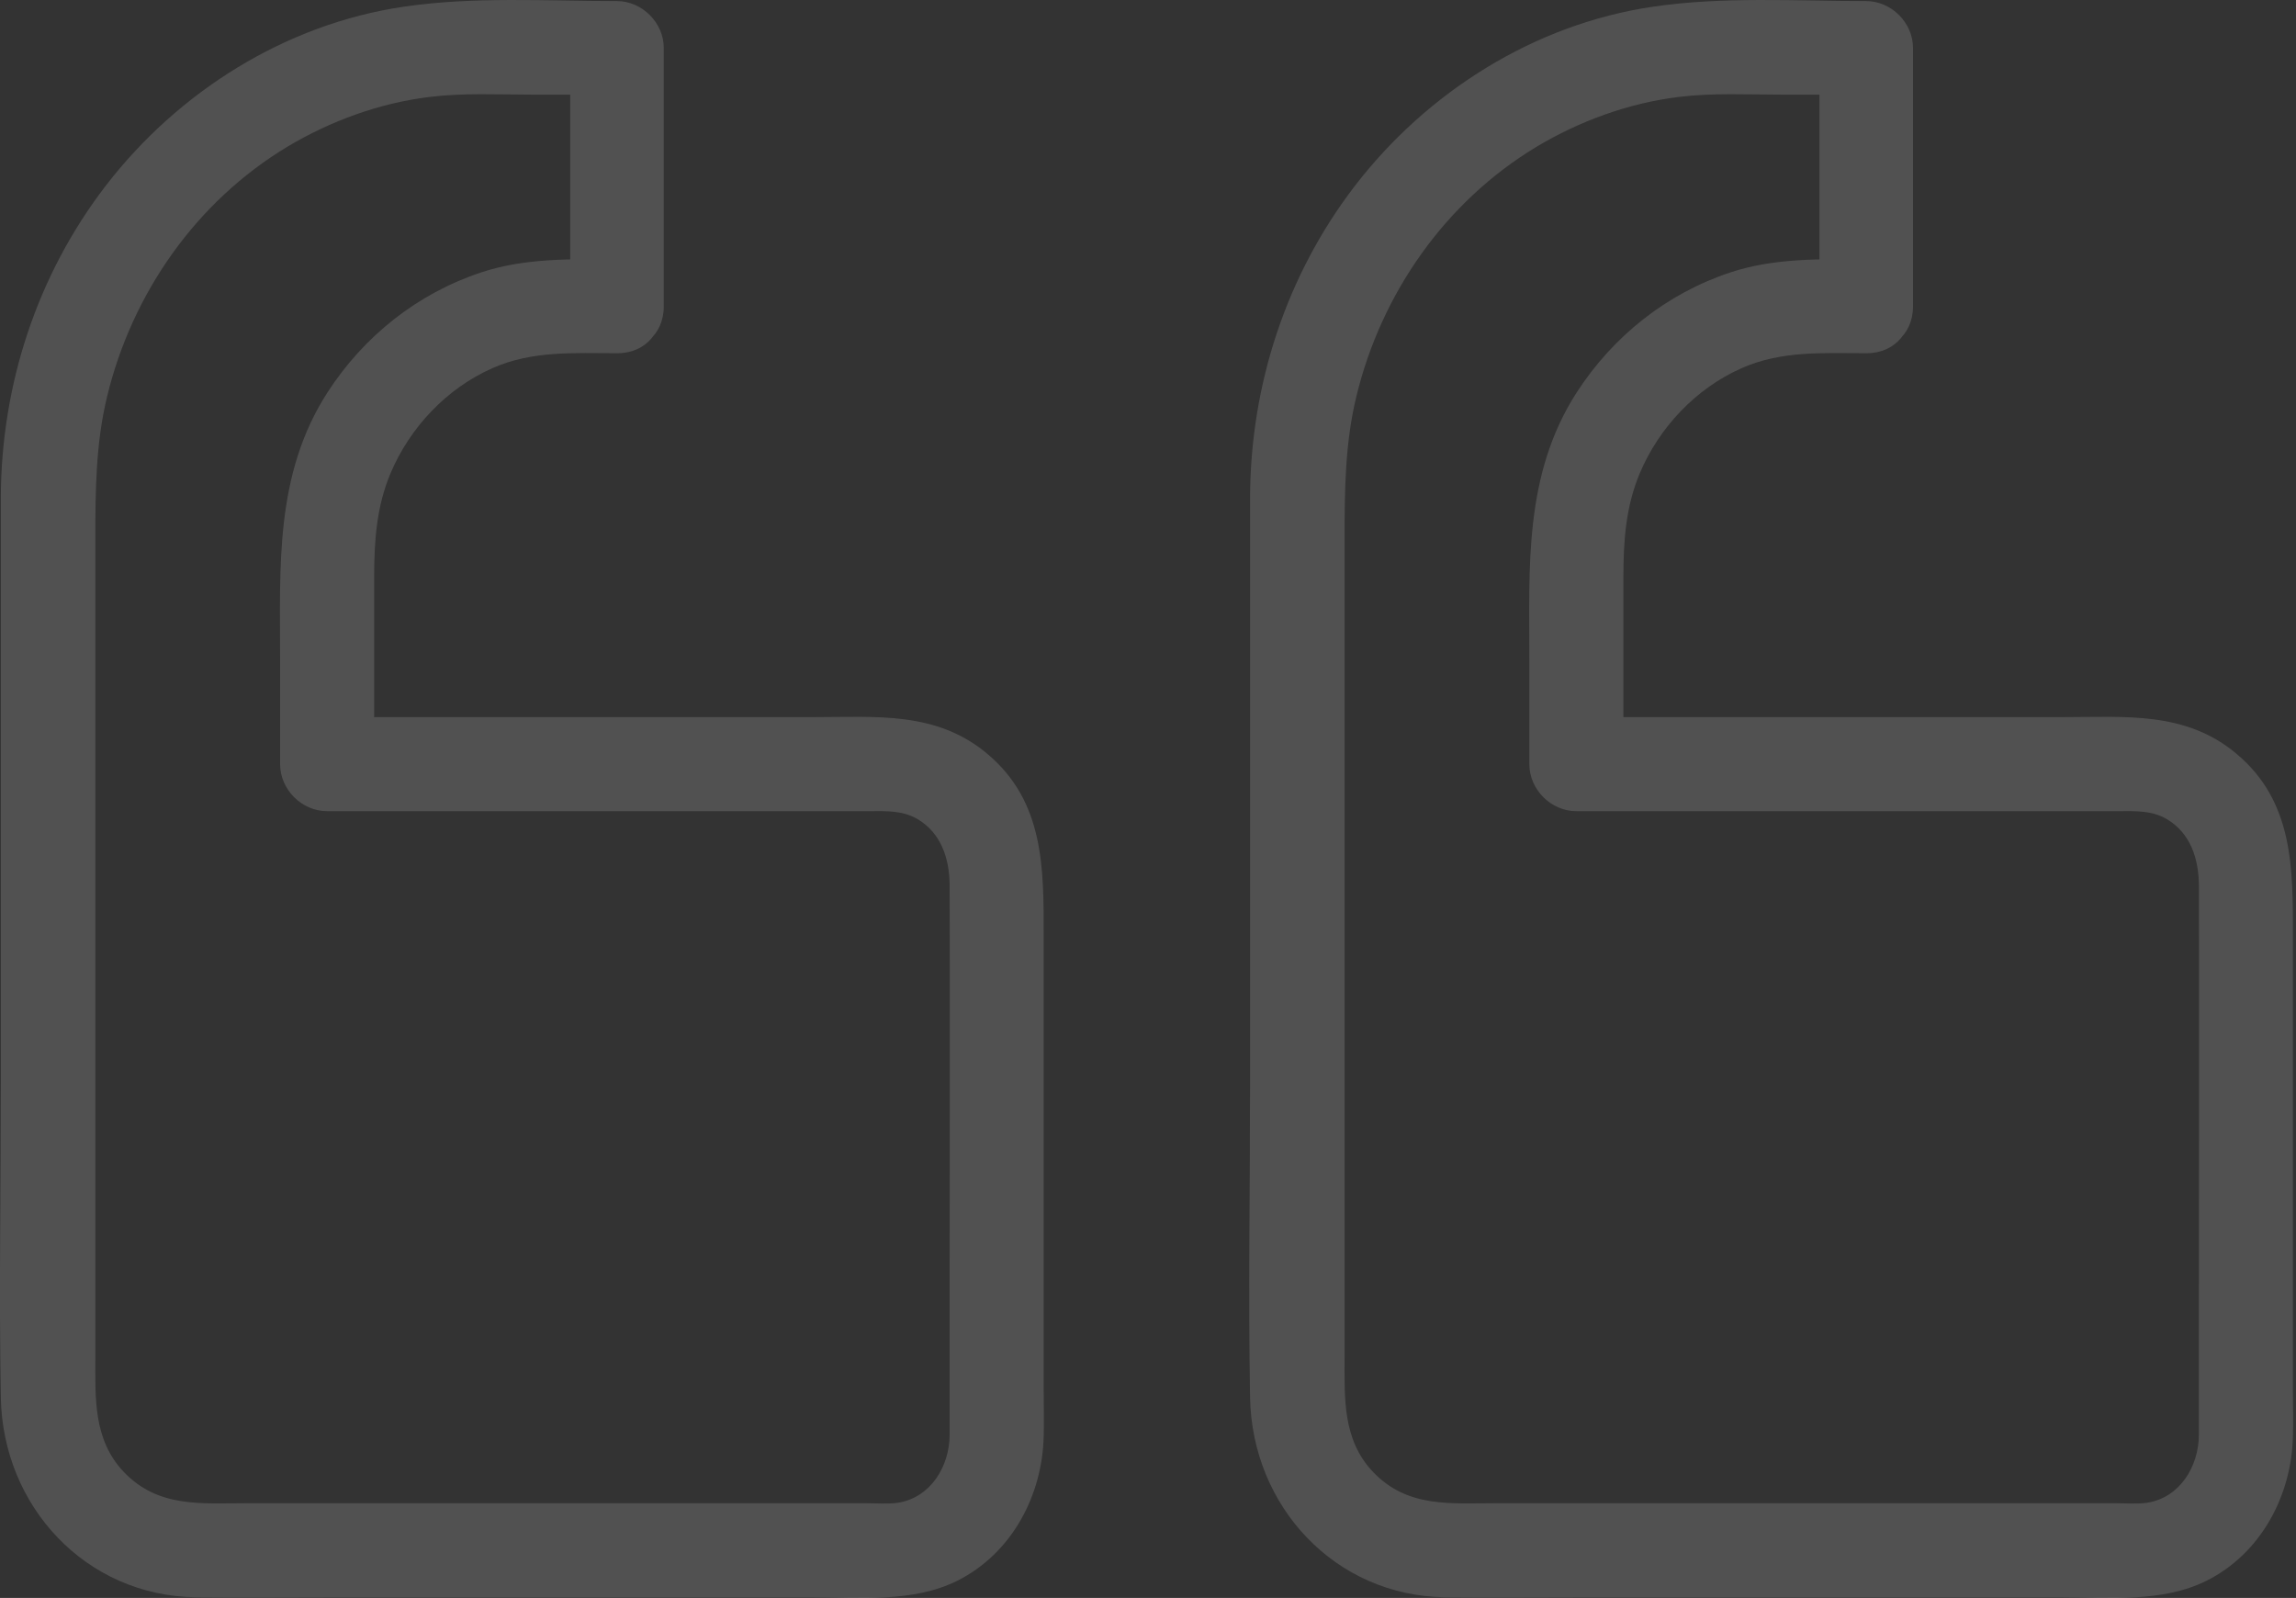
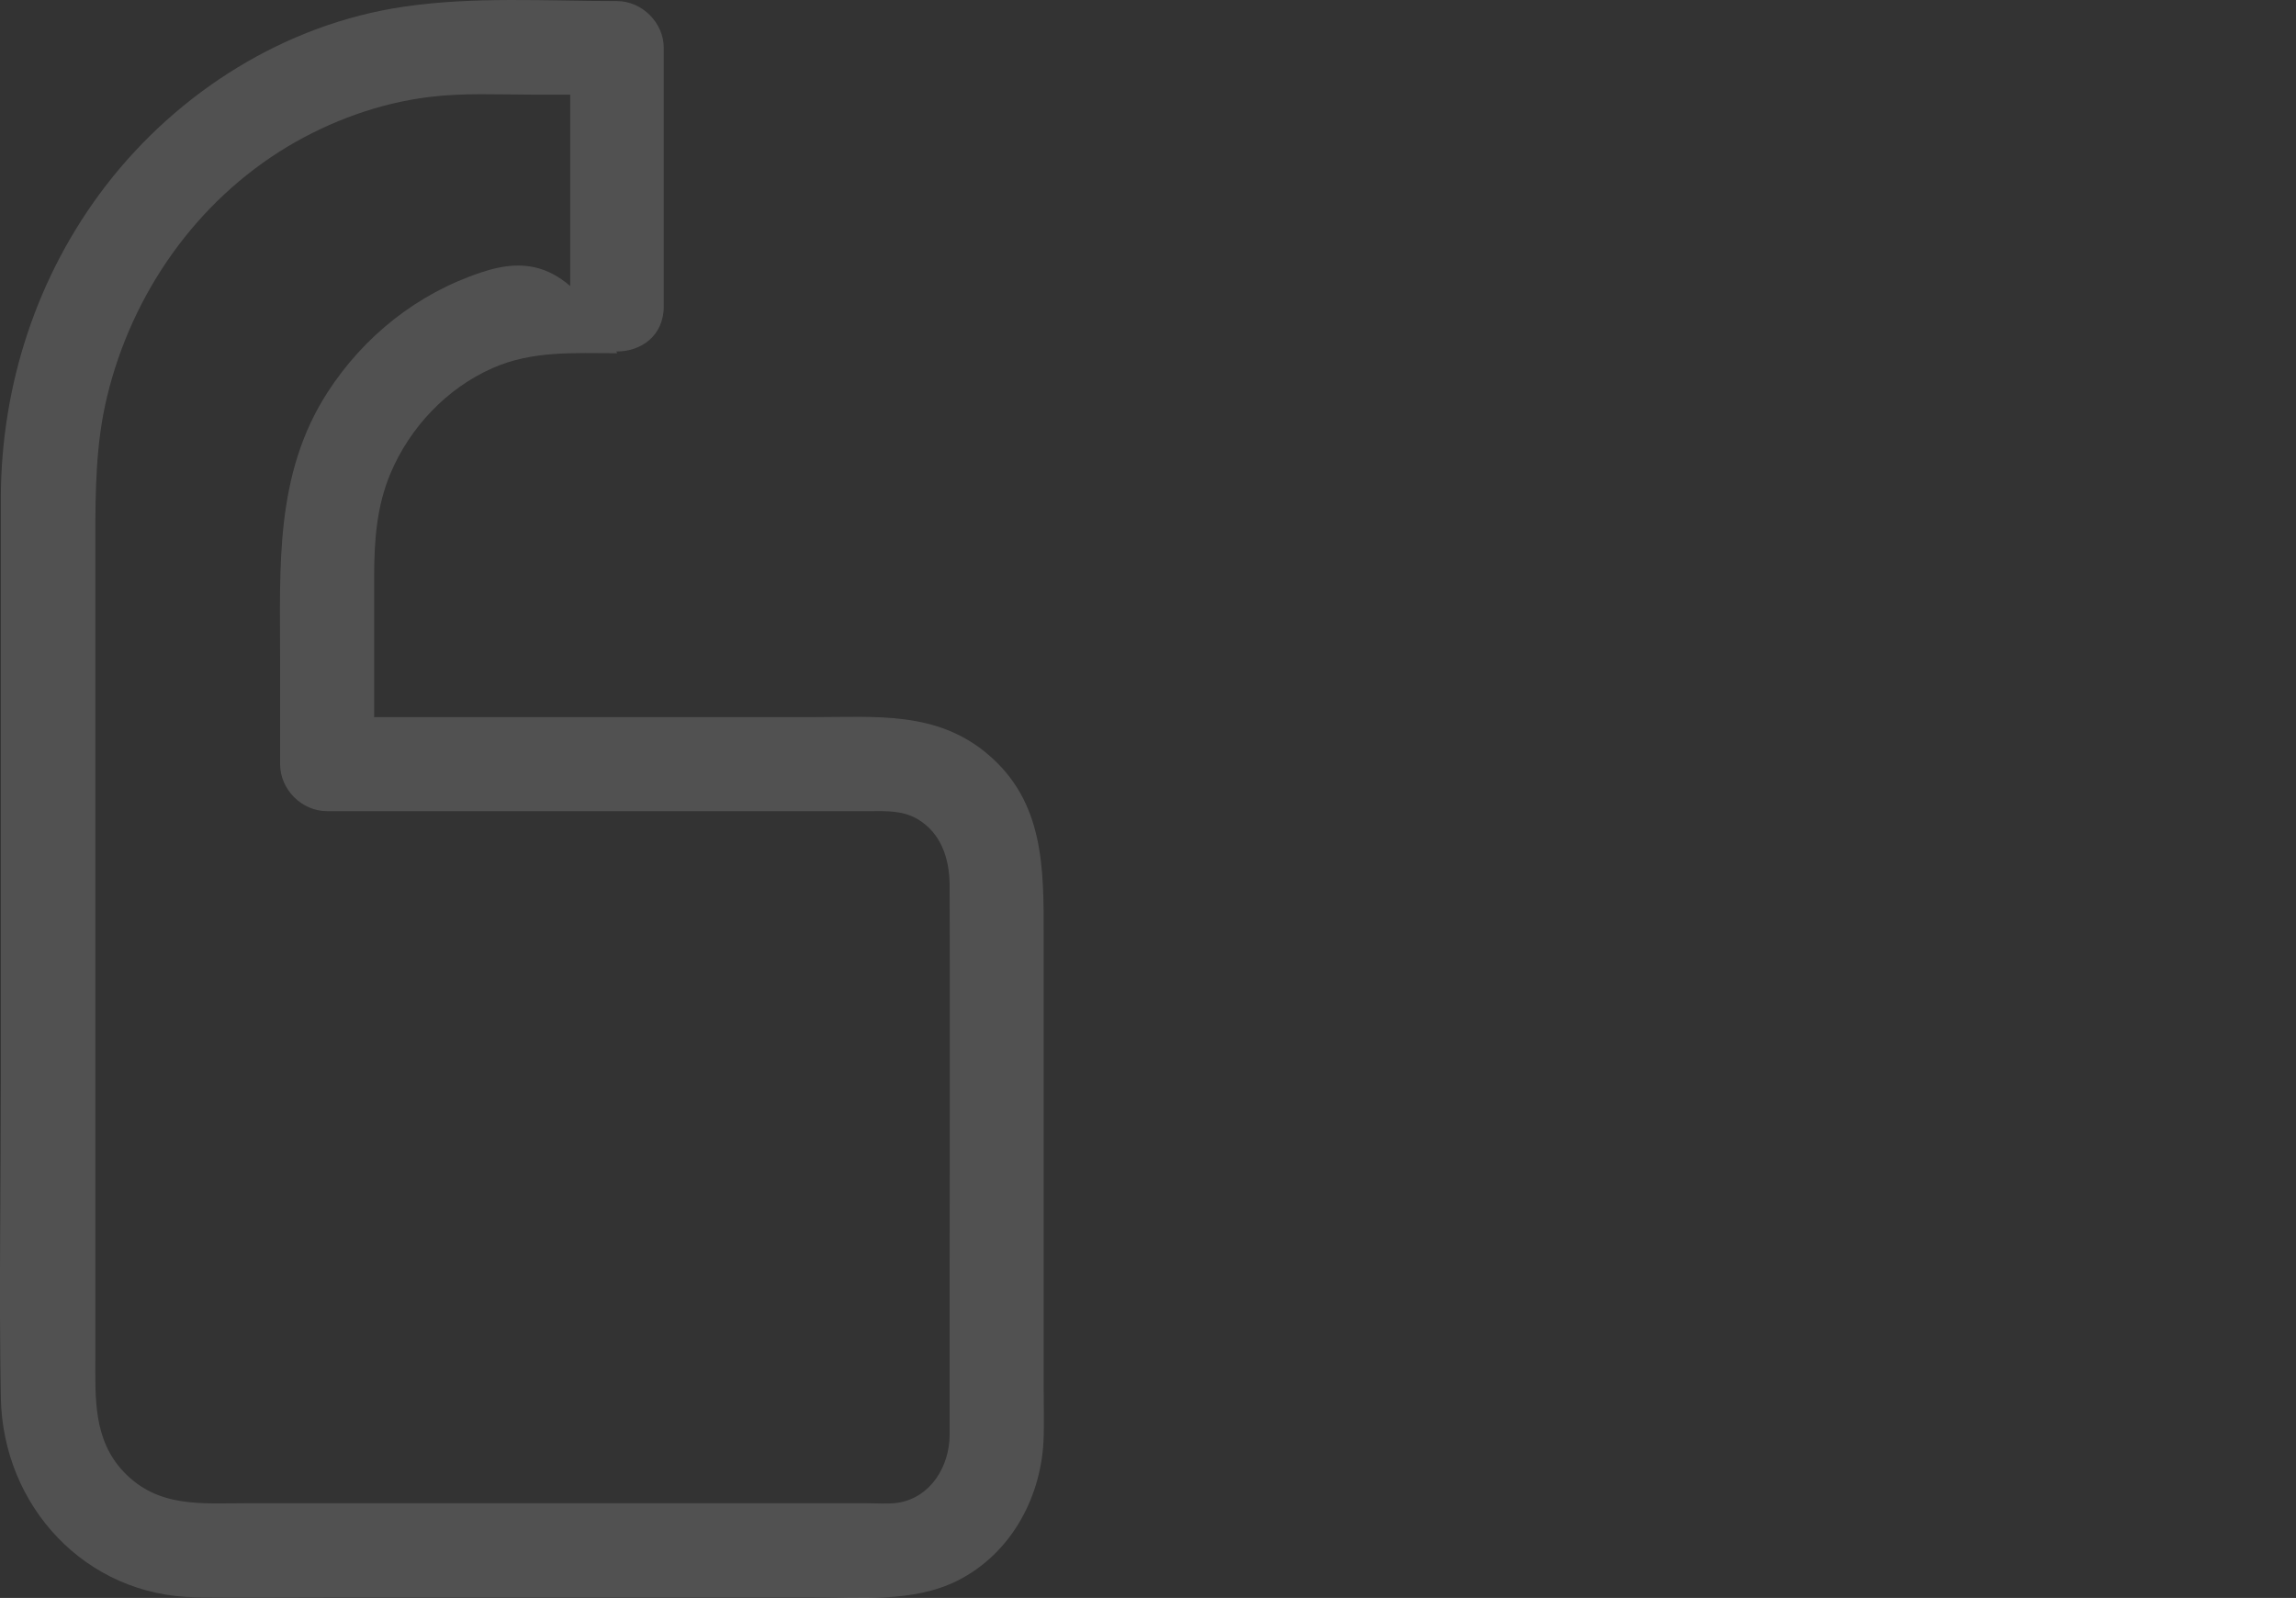
<svg xmlns="http://www.w3.org/2000/svg" width="421" height="293" viewBox="0 0 421 293" fill="none">
  <rect x="0" y="0" width="421" height="293" fill="#333333" stroke="none" />
-   <path d="M121.711 56.146V8.816C121.711 4.161 117.746 0.195 113.09 0.195C100.158 0.195 86.882 -0.666 74.037 1.229C52.311 4.419 32.655 16.834 19.378 34.076C6.792 50.457 0.239 70.544 0.153 91.148V110.631V198.653C0.153 217.878 -0.192 237.017 0.153 256.242C0.499 276.157 15.671 292.623 35.932 292.882C44.467 292.967 52.916 292.882 61.45 292.882H148.782C157.661 292.882 167.318 293.916 175.507 289.865C185.507 284.864 191.111 274.26 191.37 263.398C191.455 260.64 191.37 257.881 191.37 255.122V171.67C191.37 159.342 191.542 147.013 181.024 138.219C171.712 130.374 160.592 131.495 149.385 131.495H66.278H59.984L68.605 140.116V105.804C68.605 99.253 69.036 92.873 71.622 86.752C75.157 78.389 81.881 71.234 90.244 67.527C97.571 64.25 105.331 64.768 113.176 64.768C124.297 64.768 124.297 47.526 113.176 47.526C104.813 47.526 96.364 47.268 88.261 49.939C76.536 53.819 66.708 61.664 60.07 71.923C50.328 87.01 51.363 103.994 51.363 121.063V140.116C51.363 144.771 55.329 148.737 59.984 148.737H125.85H159.386C162.575 148.737 165.421 148.564 168.265 150.202C172.576 152.788 174.041 157.358 174.128 162.099C174.213 186.842 174.128 211.498 174.128 236.241V263.053C174.128 268.828 170.679 274.605 164.645 275.554C162.835 275.812 160.68 275.64 158.783 275.64H82.141H45.156C36.88 275.64 29.035 276.501 22.742 269.95C17.052 264.001 17.483 256.328 17.483 248.742V217.534V129.598V98.563C17.483 89.856 17.568 81.235 19.638 72.7C24.207 53.82 35.932 37.009 52.658 26.922C60.588 22.18 69.555 18.904 78.694 17.783C84.901 17.007 91.28 17.352 97.487 17.352H113.178L104.557 8.731V56.061C104.468 67.183 121.711 67.269 121.711 56.148L121.711 56.146Z" fill="white" fill-opacity="0.15" />
-   <path d="M350.775 56.146V8.816C350.775 4.161 346.809 0.195 342.154 0.195C329.222 0.195 315.945 -0.666 303.1 1.229C281.375 4.419 261.719 16.834 248.442 34.076C235.856 50.457 229.303 70.544 229.217 91.148V110.631V198.653C229.217 217.878 228.872 237.017 229.217 256.242C229.562 276.157 244.735 292.623 264.995 292.882C273.531 292.967 281.979 292.882 290.513 292.882H377.845C386.725 292.882 396.382 293.916 404.57 289.865C414.571 284.864 420.175 274.26 420.433 263.398C420.519 260.64 420.433 257.881 420.433 255.122V171.67C420.433 159.342 420.606 147.013 410.087 138.219C400.776 130.374 389.656 131.495 378.449 131.495H295.341H289.048L297.669 140.116V105.804C297.669 99.253 298.099 92.873 300.685 86.752C304.22 78.389 310.944 71.234 319.307 67.527C326.634 64.25 334.394 64.768 342.239 64.768C353.361 64.768 353.361 47.526 342.239 47.526C333.876 47.526 325.428 47.268 317.325 49.939C305.6 53.819 295.772 61.664 289.134 71.923C279.391 87.01 280.427 103.994 280.427 121.063V140.116C280.427 144.771 284.392 148.737 289.048 148.737H354.913H388.449C391.639 148.737 394.484 148.564 397.329 150.202C401.639 152.788 403.104 157.358 403.191 162.099C403.277 186.842 403.191 211.498 403.191 236.241V263.053C403.191 268.828 399.742 274.605 393.709 275.554C391.898 275.812 389.743 275.64 387.846 275.64H311.204H274.22C265.944 275.64 258.099 276.501 251.805 269.95C246.116 264.001 246.546 256.328 246.546 248.742V217.534V129.598V98.563C246.546 89.856 246.632 81.235 248.702 72.7C253.27 53.82 264.995 37.009 281.721 26.922C289.652 22.18 298.618 18.904 307.757 17.783C313.965 17.007 320.343 17.352 326.551 17.352H342.241C339.396 14.506 336.466 11.577 333.62 8.731V56.061C333.532 67.183 350.774 67.269 350.774 56.148L350.775 56.146Z" fill="white" fill-opacity="0.15" />
+   <path d="M121.711 56.146V8.816C121.711 4.161 117.746 0.195 113.09 0.195C100.158 0.195 86.882 -0.666 74.037 1.229C52.311 4.419 32.655 16.834 19.378 34.076C6.792 50.457 0.239 70.544 0.153 91.148V110.631V198.653C0.153 217.878 -0.192 237.017 0.153 256.242C0.499 276.157 15.671 292.623 35.932 292.882C44.467 292.967 52.916 292.882 61.45 292.882H148.782C157.661 292.882 167.318 293.916 175.507 289.865C185.507 284.864 191.111 274.26 191.37 263.398C191.455 260.64 191.37 257.881 191.37 255.122V171.67C191.37 159.342 191.542 147.013 181.024 138.219C171.712 130.374 160.592 131.495 149.385 131.495H66.278H59.984L68.605 140.116V105.804C68.605 99.253 69.036 92.873 71.622 86.752C75.157 78.389 81.881 71.234 90.244 67.527C97.571 64.25 105.331 64.768 113.176 64.768C104.813 47.526 96.364 47.268 88.261 49.939C76.536 53.819 66.708 61.664 60.07 71.923C50.328 87.01 51.363 103.994 51.363 121.063V140.116C51.363 144.771 55.329 148.737 59.984 148.737H125.85H159.386C162.575 148.737 165.421 148.564 168.265 150.202C172.576 152.788 174.041 157.358 174.128 162.099C174.213 186.842 174.128 211.498 174.128 236.241V263.053C174.128 268.828 170.679 274.605 164.645 275.554C162.835 275.812 160.68 275.64 158.783 275.64H82.141H45.156C36.88 275.64 29.035 276.501 22.742 269.95C17.052 264.001 17.483 256.328 17.483 248.742V217.534V129.598V98.563C17.483 89.856 17.568 81.235 19.638 72.7C24.207 53.82 35.932 37.009 52.658 26.922C60.588 22.18 69.555 18.904 78.694 17.783C84.901 17.007 91.28 17.352 97.487 17.352H113.178L104.557 8.731V56.061C104.468 67.183 121.711 67.269 121.711 56.148L121.711 56.146Z" fill="white" fill-opacity="0.15" />
</svg>